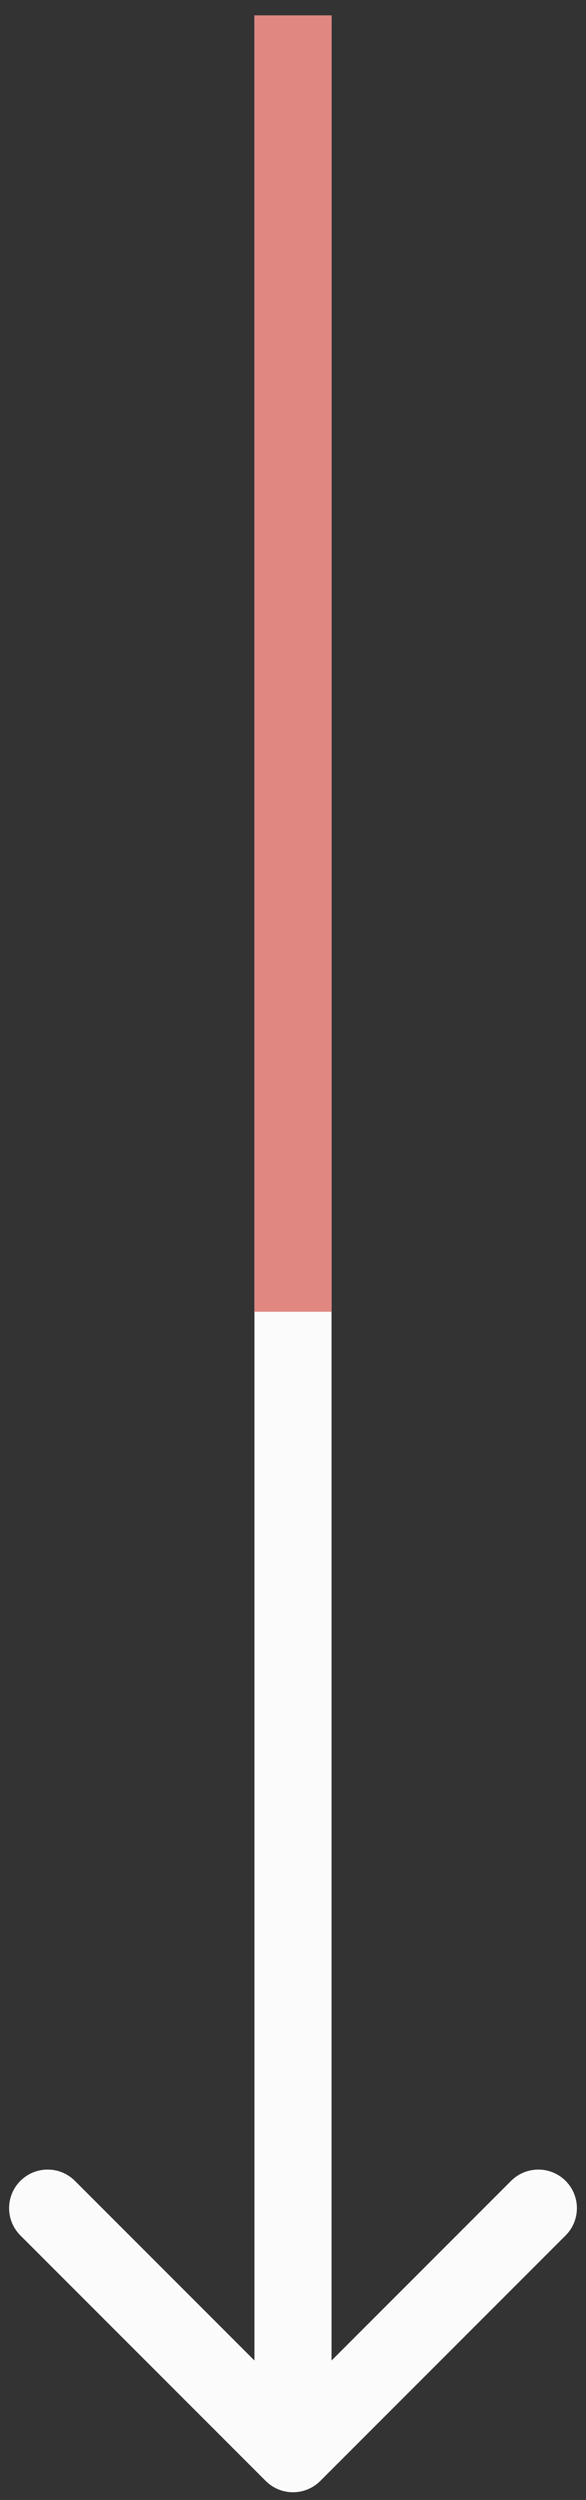
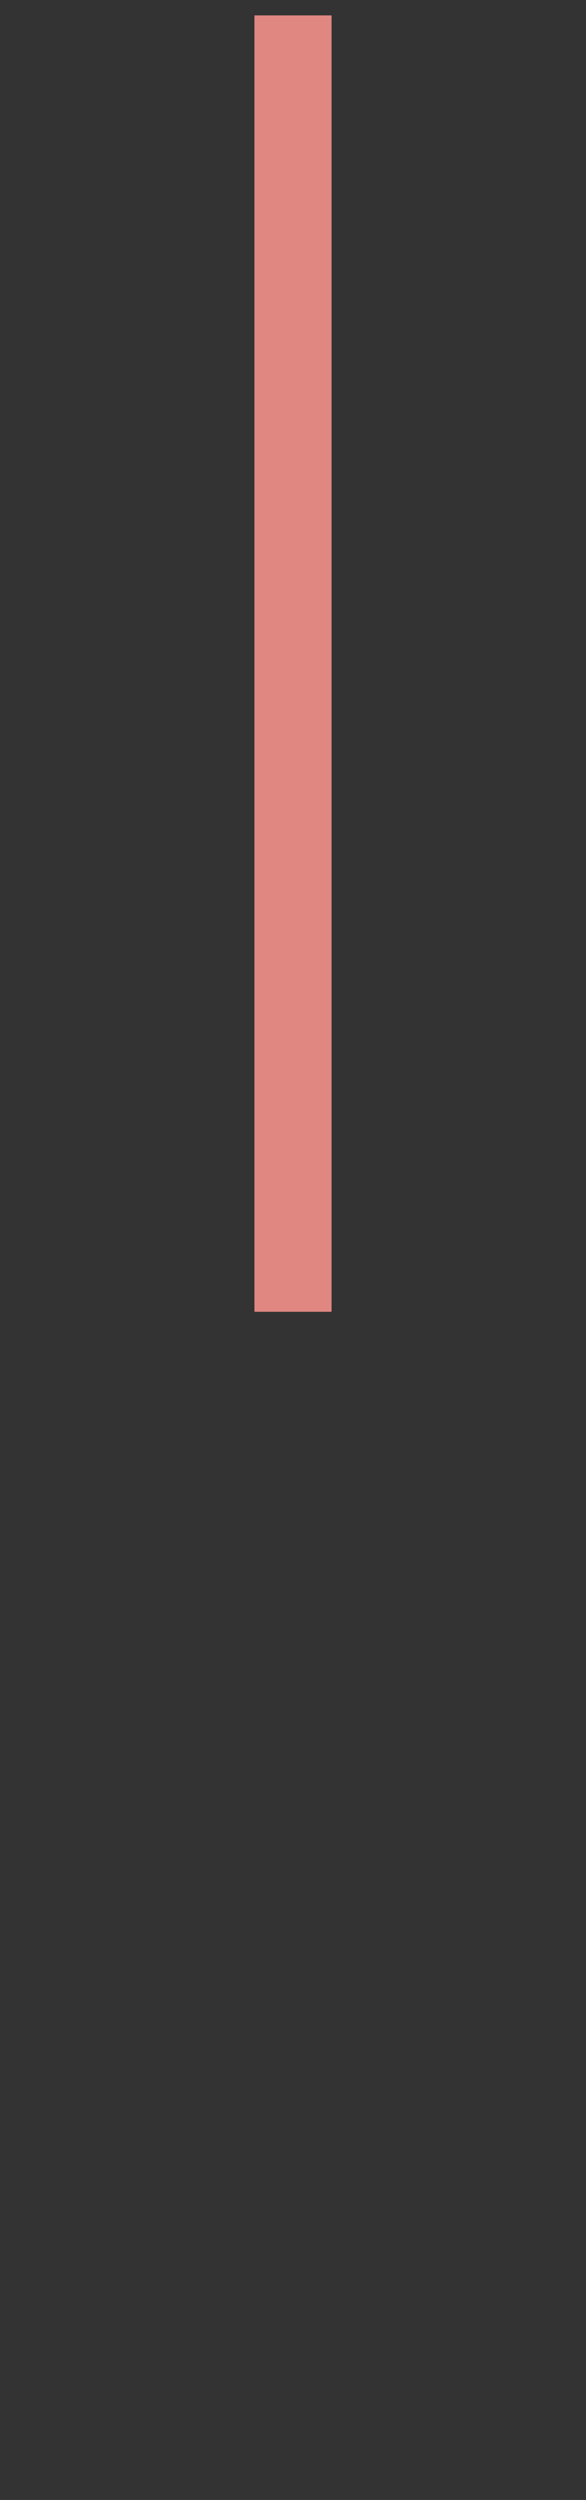
<svg xmlns="http://www.w3.org/2000/svg" width="38" height="162" viewBox="0 0 38 162" fill="none">
  <rect x="0" y="0" width="38" height="162" fill="#333333" stroke="none" />
-   <path d="M17.232 160.768C18.209 161.744 19.791 161.744 20.768 160.768L36.678 144.858C37.654 143.882 37.654 142.299 36.678 141.322C35.701 140.346 34.118 140.346 33.142 141.322L19 155.464L4.858 141.322C3.882 140.346 2.299 140.346 1.322 141.322C0.346 142.299 0.346 143.882 1.322 144.858L17.232 160.768ZM21.5 159L21.5 1H16.5L16.5 159H21.5Z" fill="#FBFBFB" />
  <line x1="19" y1="0.997" x2="19" y2="85.003" stroke="#E18782" stroke-width="5" />
</svg>